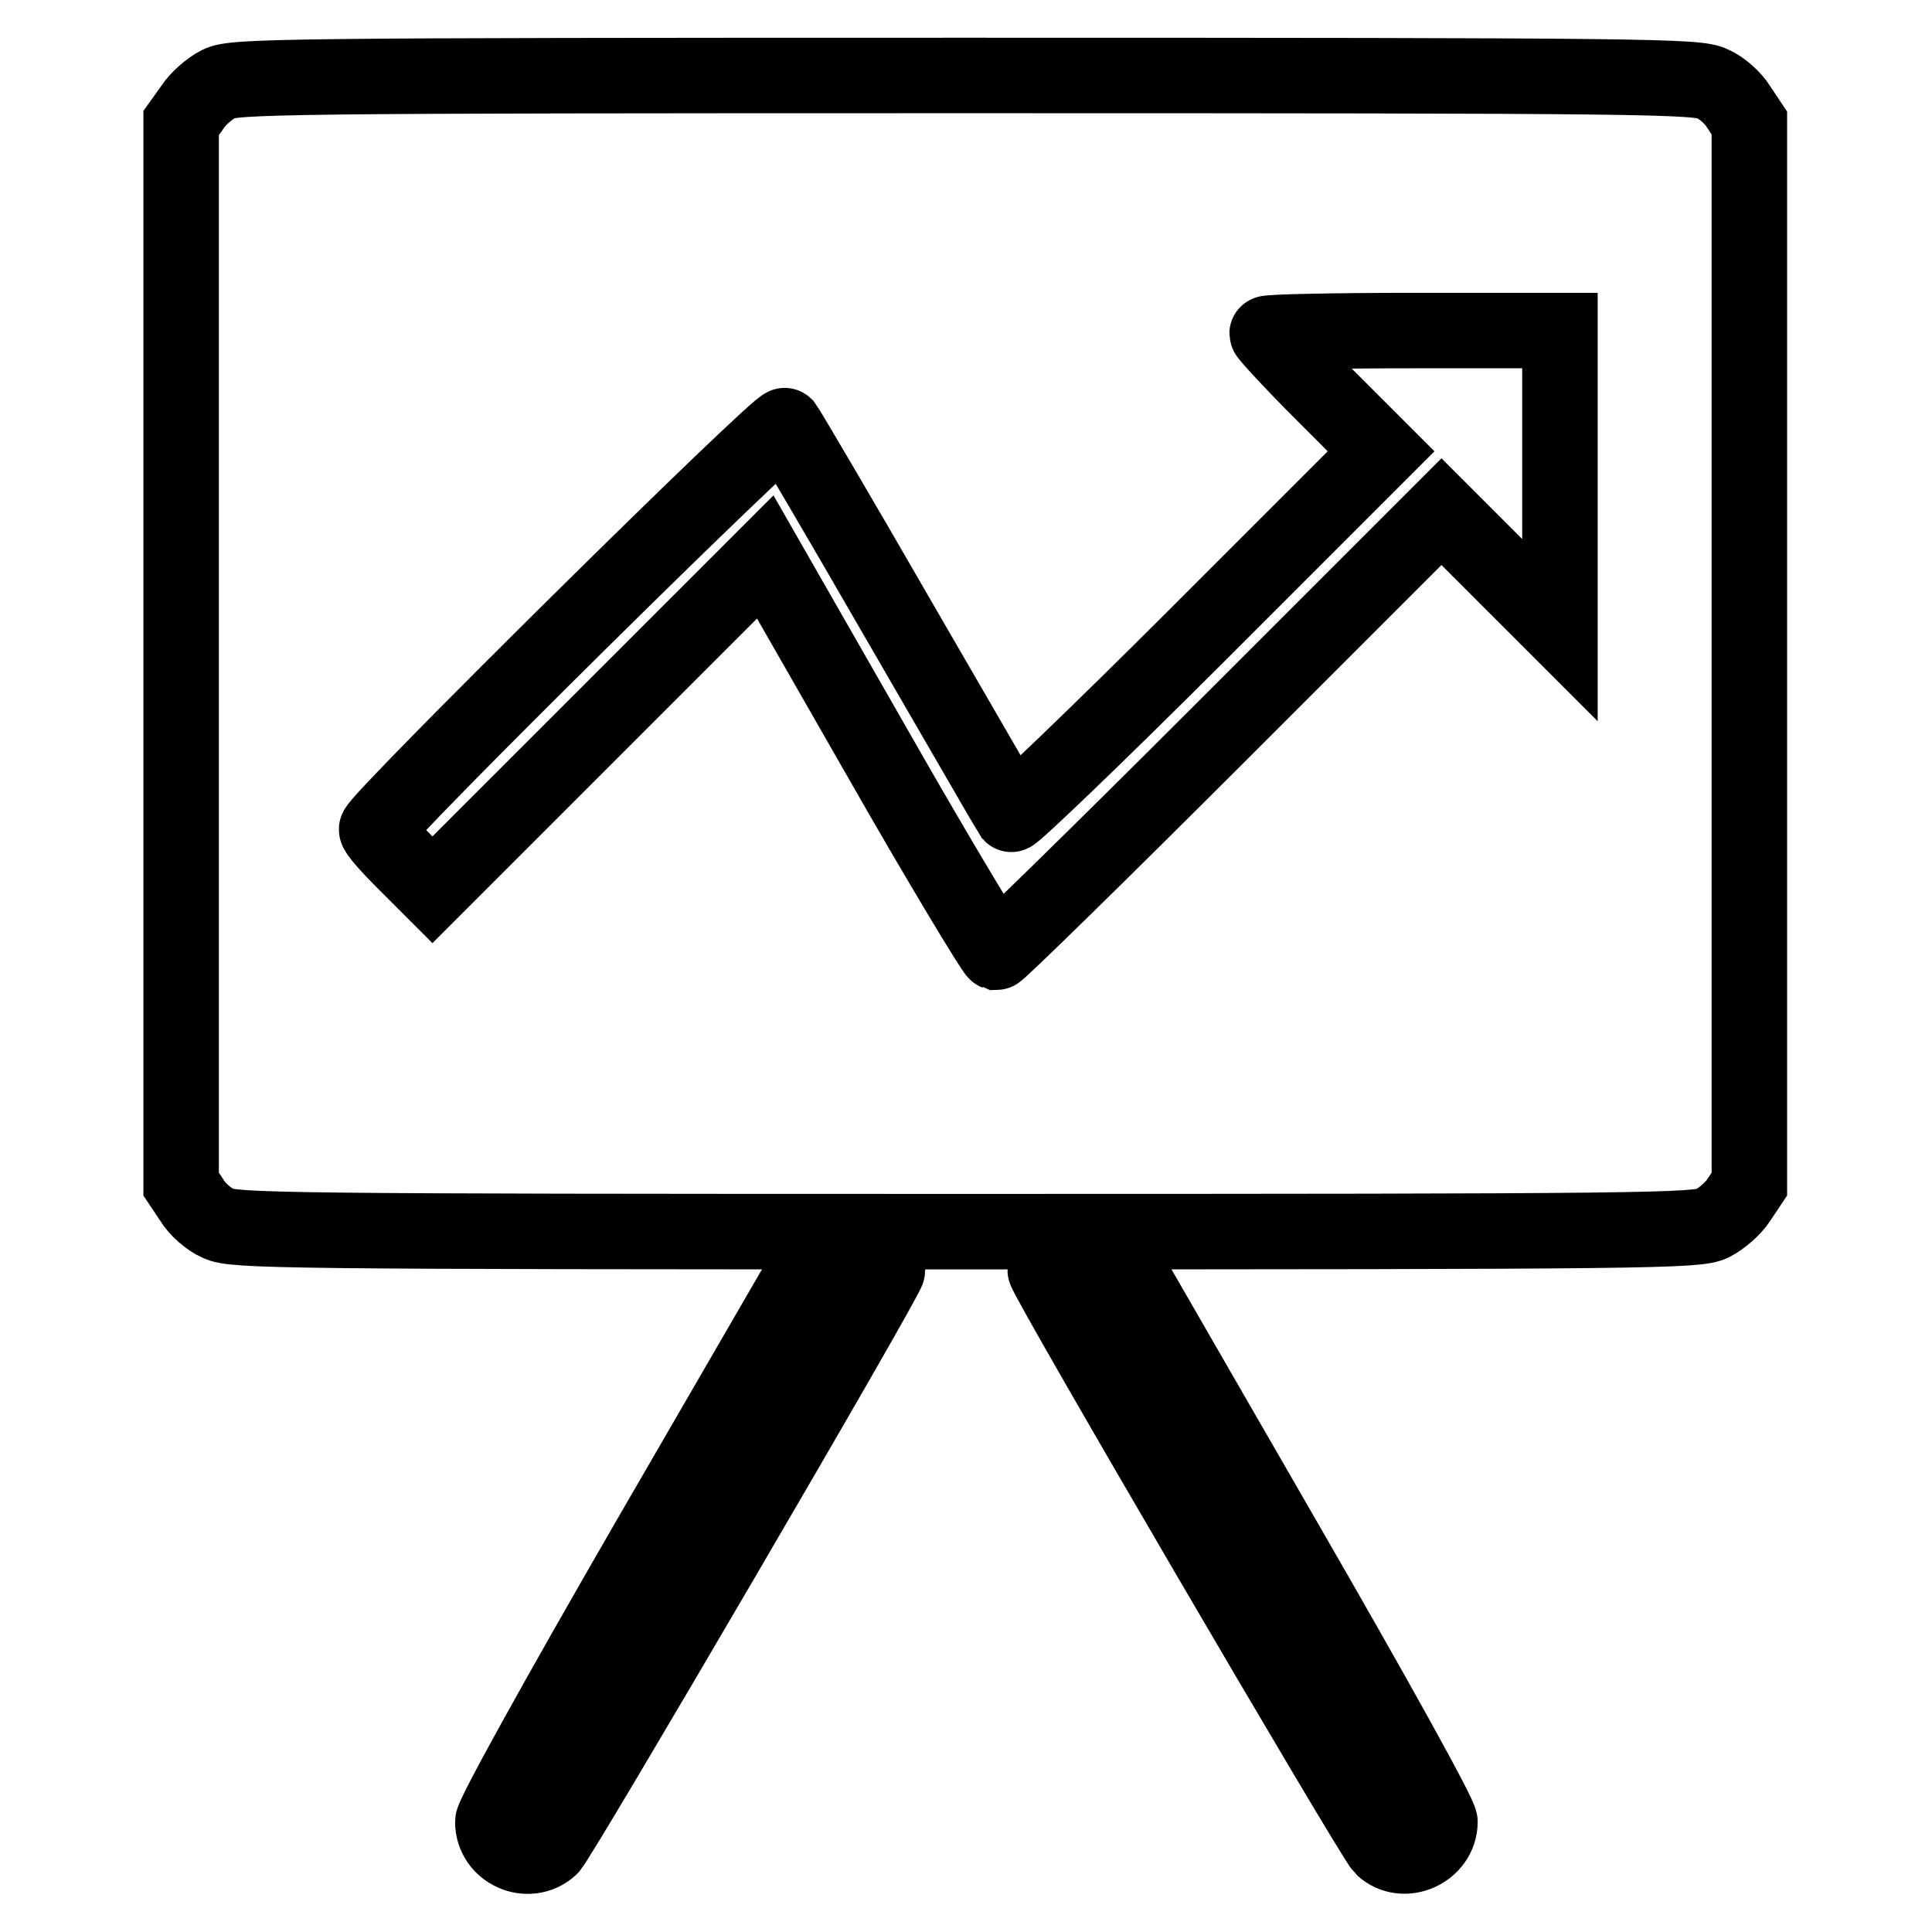
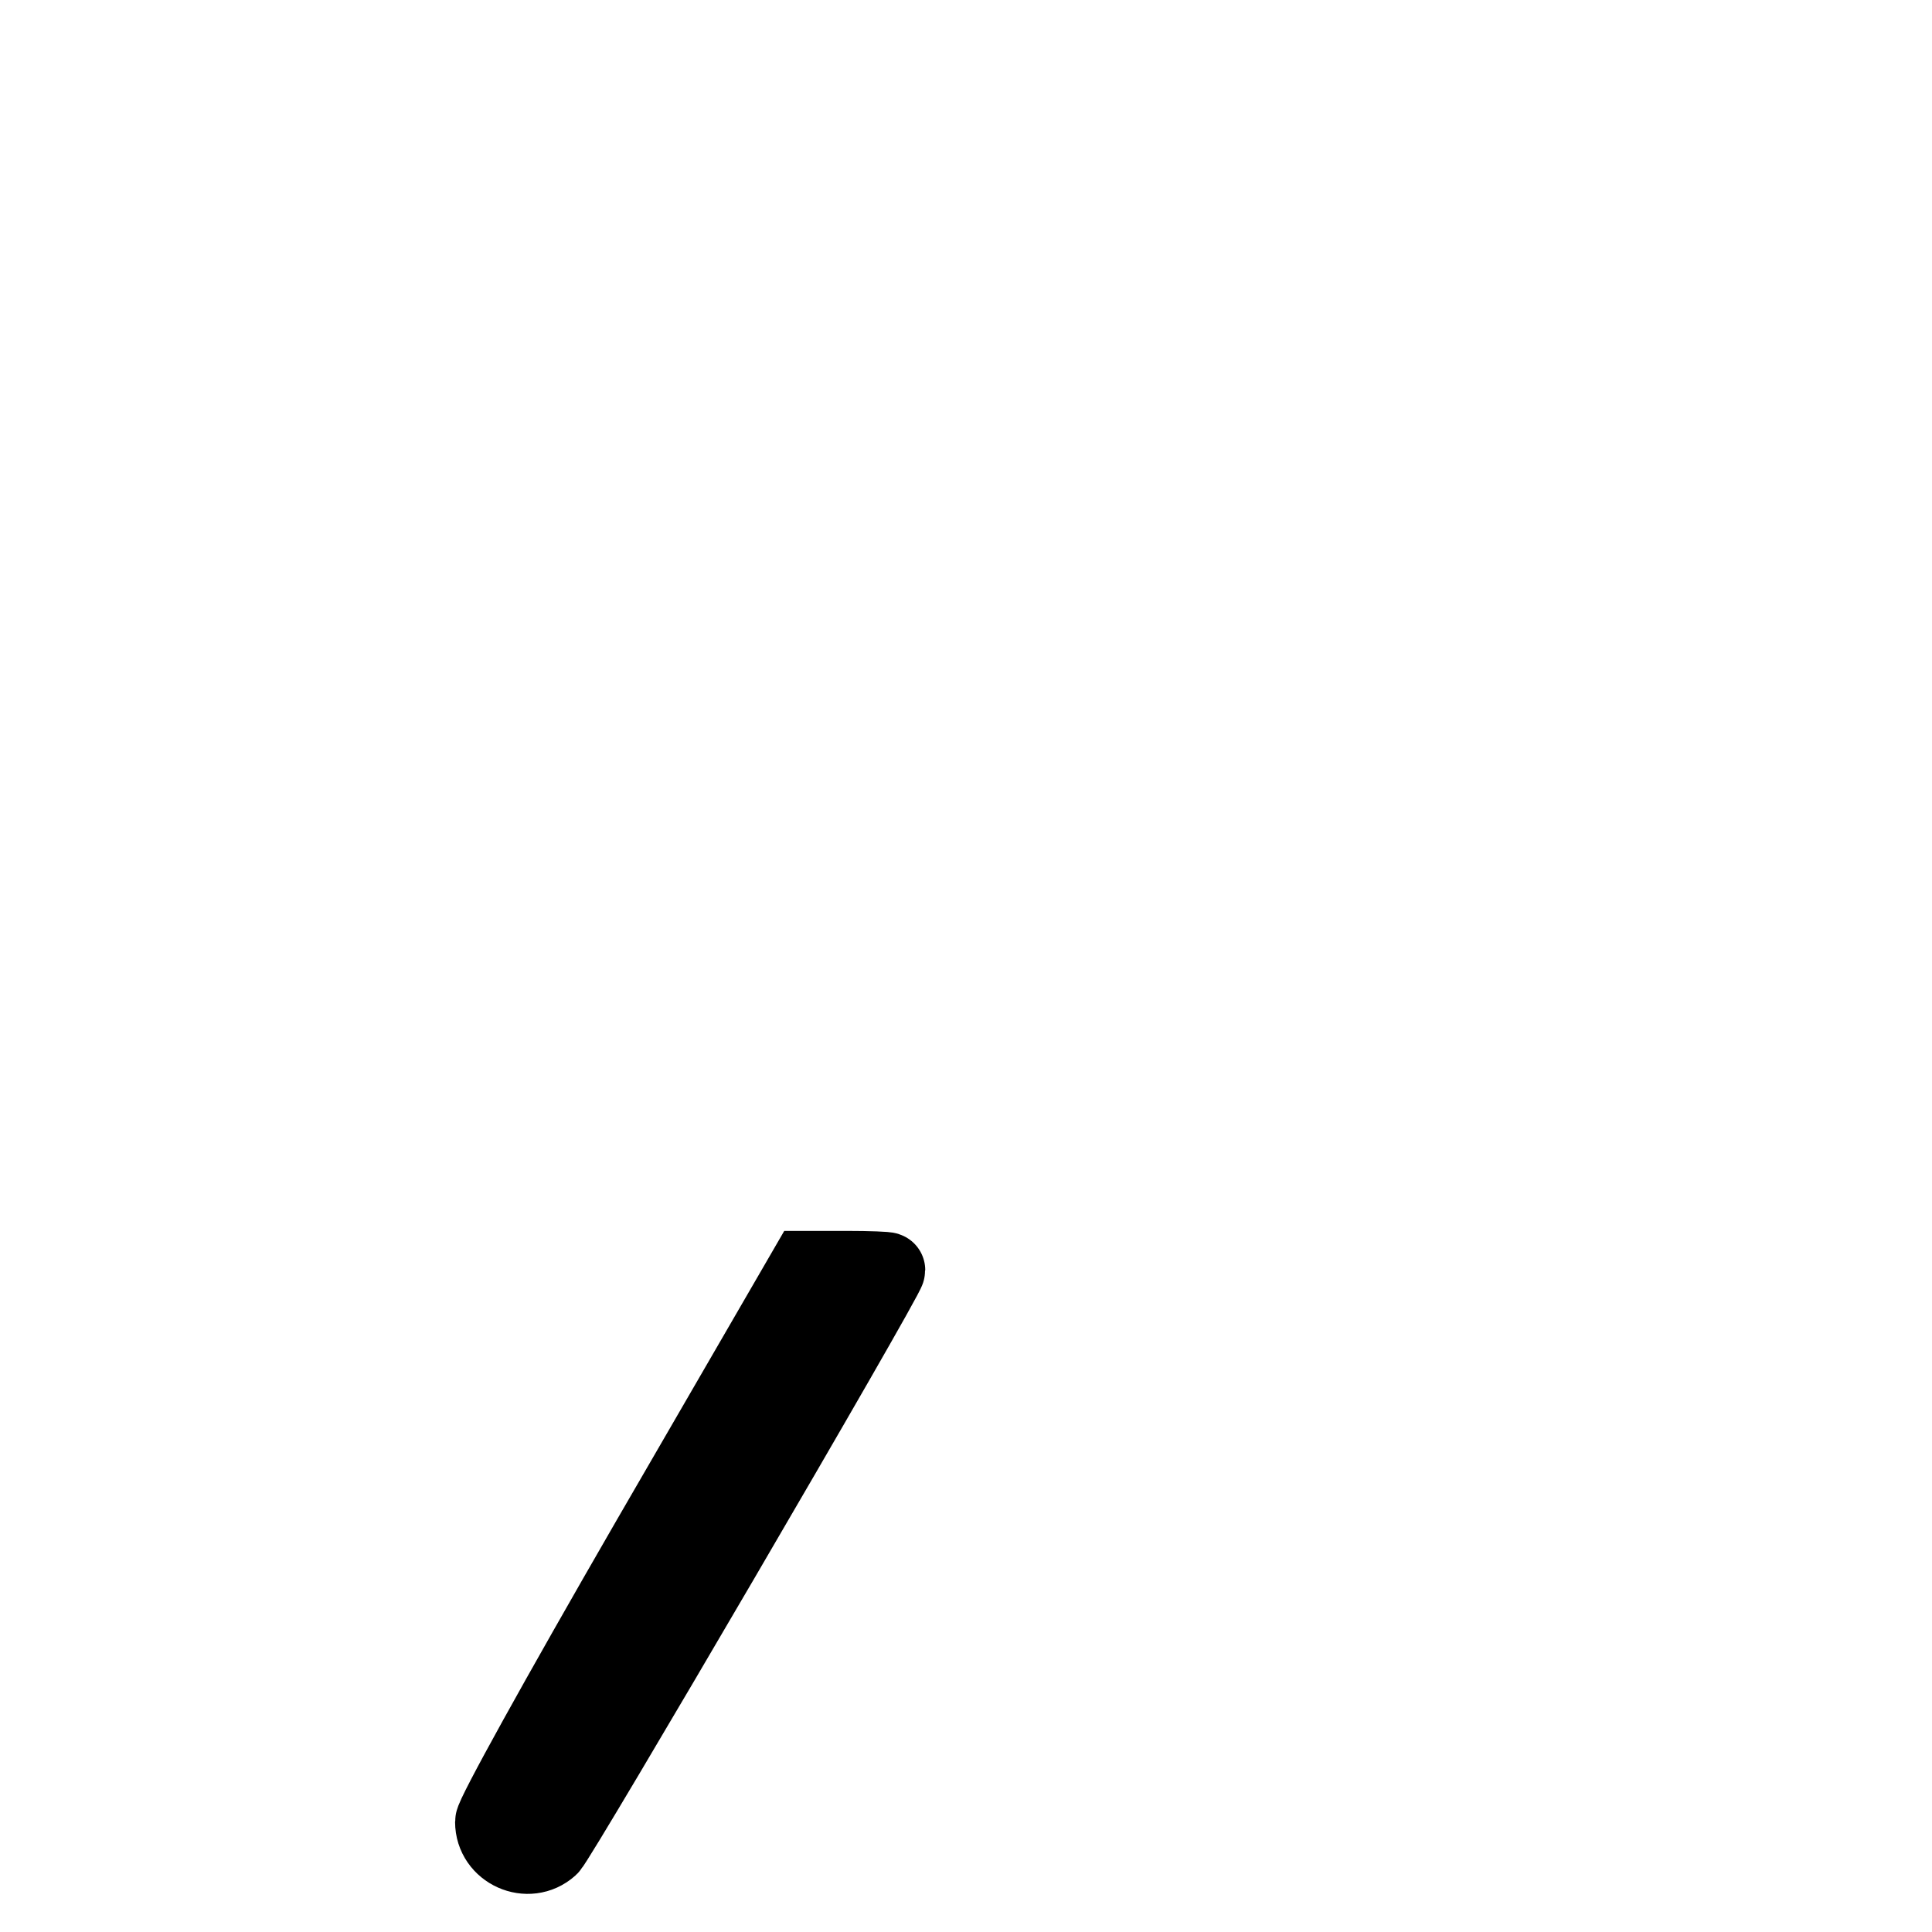
<svg xmlns="http://www.w3.org/2000/svg" version="1.1" x="0px" y="0px" viewBox="0 0 256 256" enable-background="new 0 0 256 256" xml:space="preserve">
  <g>
    <g>
      <g>
-         <path stroke-width="10" fill-opacity="0" stroke="#000000" d="M29,11.1c-1.2,0.6-2.8,2-3.5,3.1L24,16.3v70.3v70.3l1.4,2.1c0.7,1.2,2.3,2.6,3.5,3.1c2,1,8,1.1,99,1.1s97-0.1,99-1.1c1.2-0.6,2.8-2,3.5-3.1l1.4-2.1V86.6V16.3l-1.4-2.1c-0.7-1.2-2.3-2.6-3.5-3.1c-2-1-8-1.1-99-1.1C37,10,31,10.1,29,11.1z M206.7,63.6v19.9l-7.9-7.9l-7.8-7.8L161.8,97c-16.1,16.1-29.5,29.2-29.8,29.2c-0.3-0.1-7.4-11.8-15.6-26.2l-15-26.2L79.3,95.9l-22,22l-3.7-3.7c-2-2-3.7-3.9-3.7-4.3c0-1.2,53.5-54.1,54.1-53.5c0.3,0.4,7.1,11.9,15.1,25.8c8,13.8,14.7,25.4,14.9,25.7c0.2,0.2,11.4-10.5,24.7-23.8l24.3-24.3l-7.6-7.6c-4.1-4.1-7.5-7.8-7.5-8c0-0.2,8.7-0.4,19.4-0.4h19.4V63.6z" />
        <path stroke-width="10" fill-opacity="0" stroke="#000000" d="M86,204c-12.3,21.3-20.7,36.5-20.7,37.4c0,3.9,4.7,6,7.6,3.4c1.2-1.1,44.7-75.5,44.7-76.5c0-0.1-2.5-0.2-5.4-0.2h-5.4L86,204z" />
-         <path stroke-width="10" fill-opacity="0" stroke="#000000" d="M138.5,168.3c0,1,43.5,75.4,44.7,76.5c2.8,2.6,7.6,0.4,7.6-3.4c0-0.9-8.4-16.1-20.7-37.4l-20.7-35.9h-5.4C140.9,168.1,138.5,168.2,138.5,168.3z" />
      </g>
    </g>
  </g>
</svg>